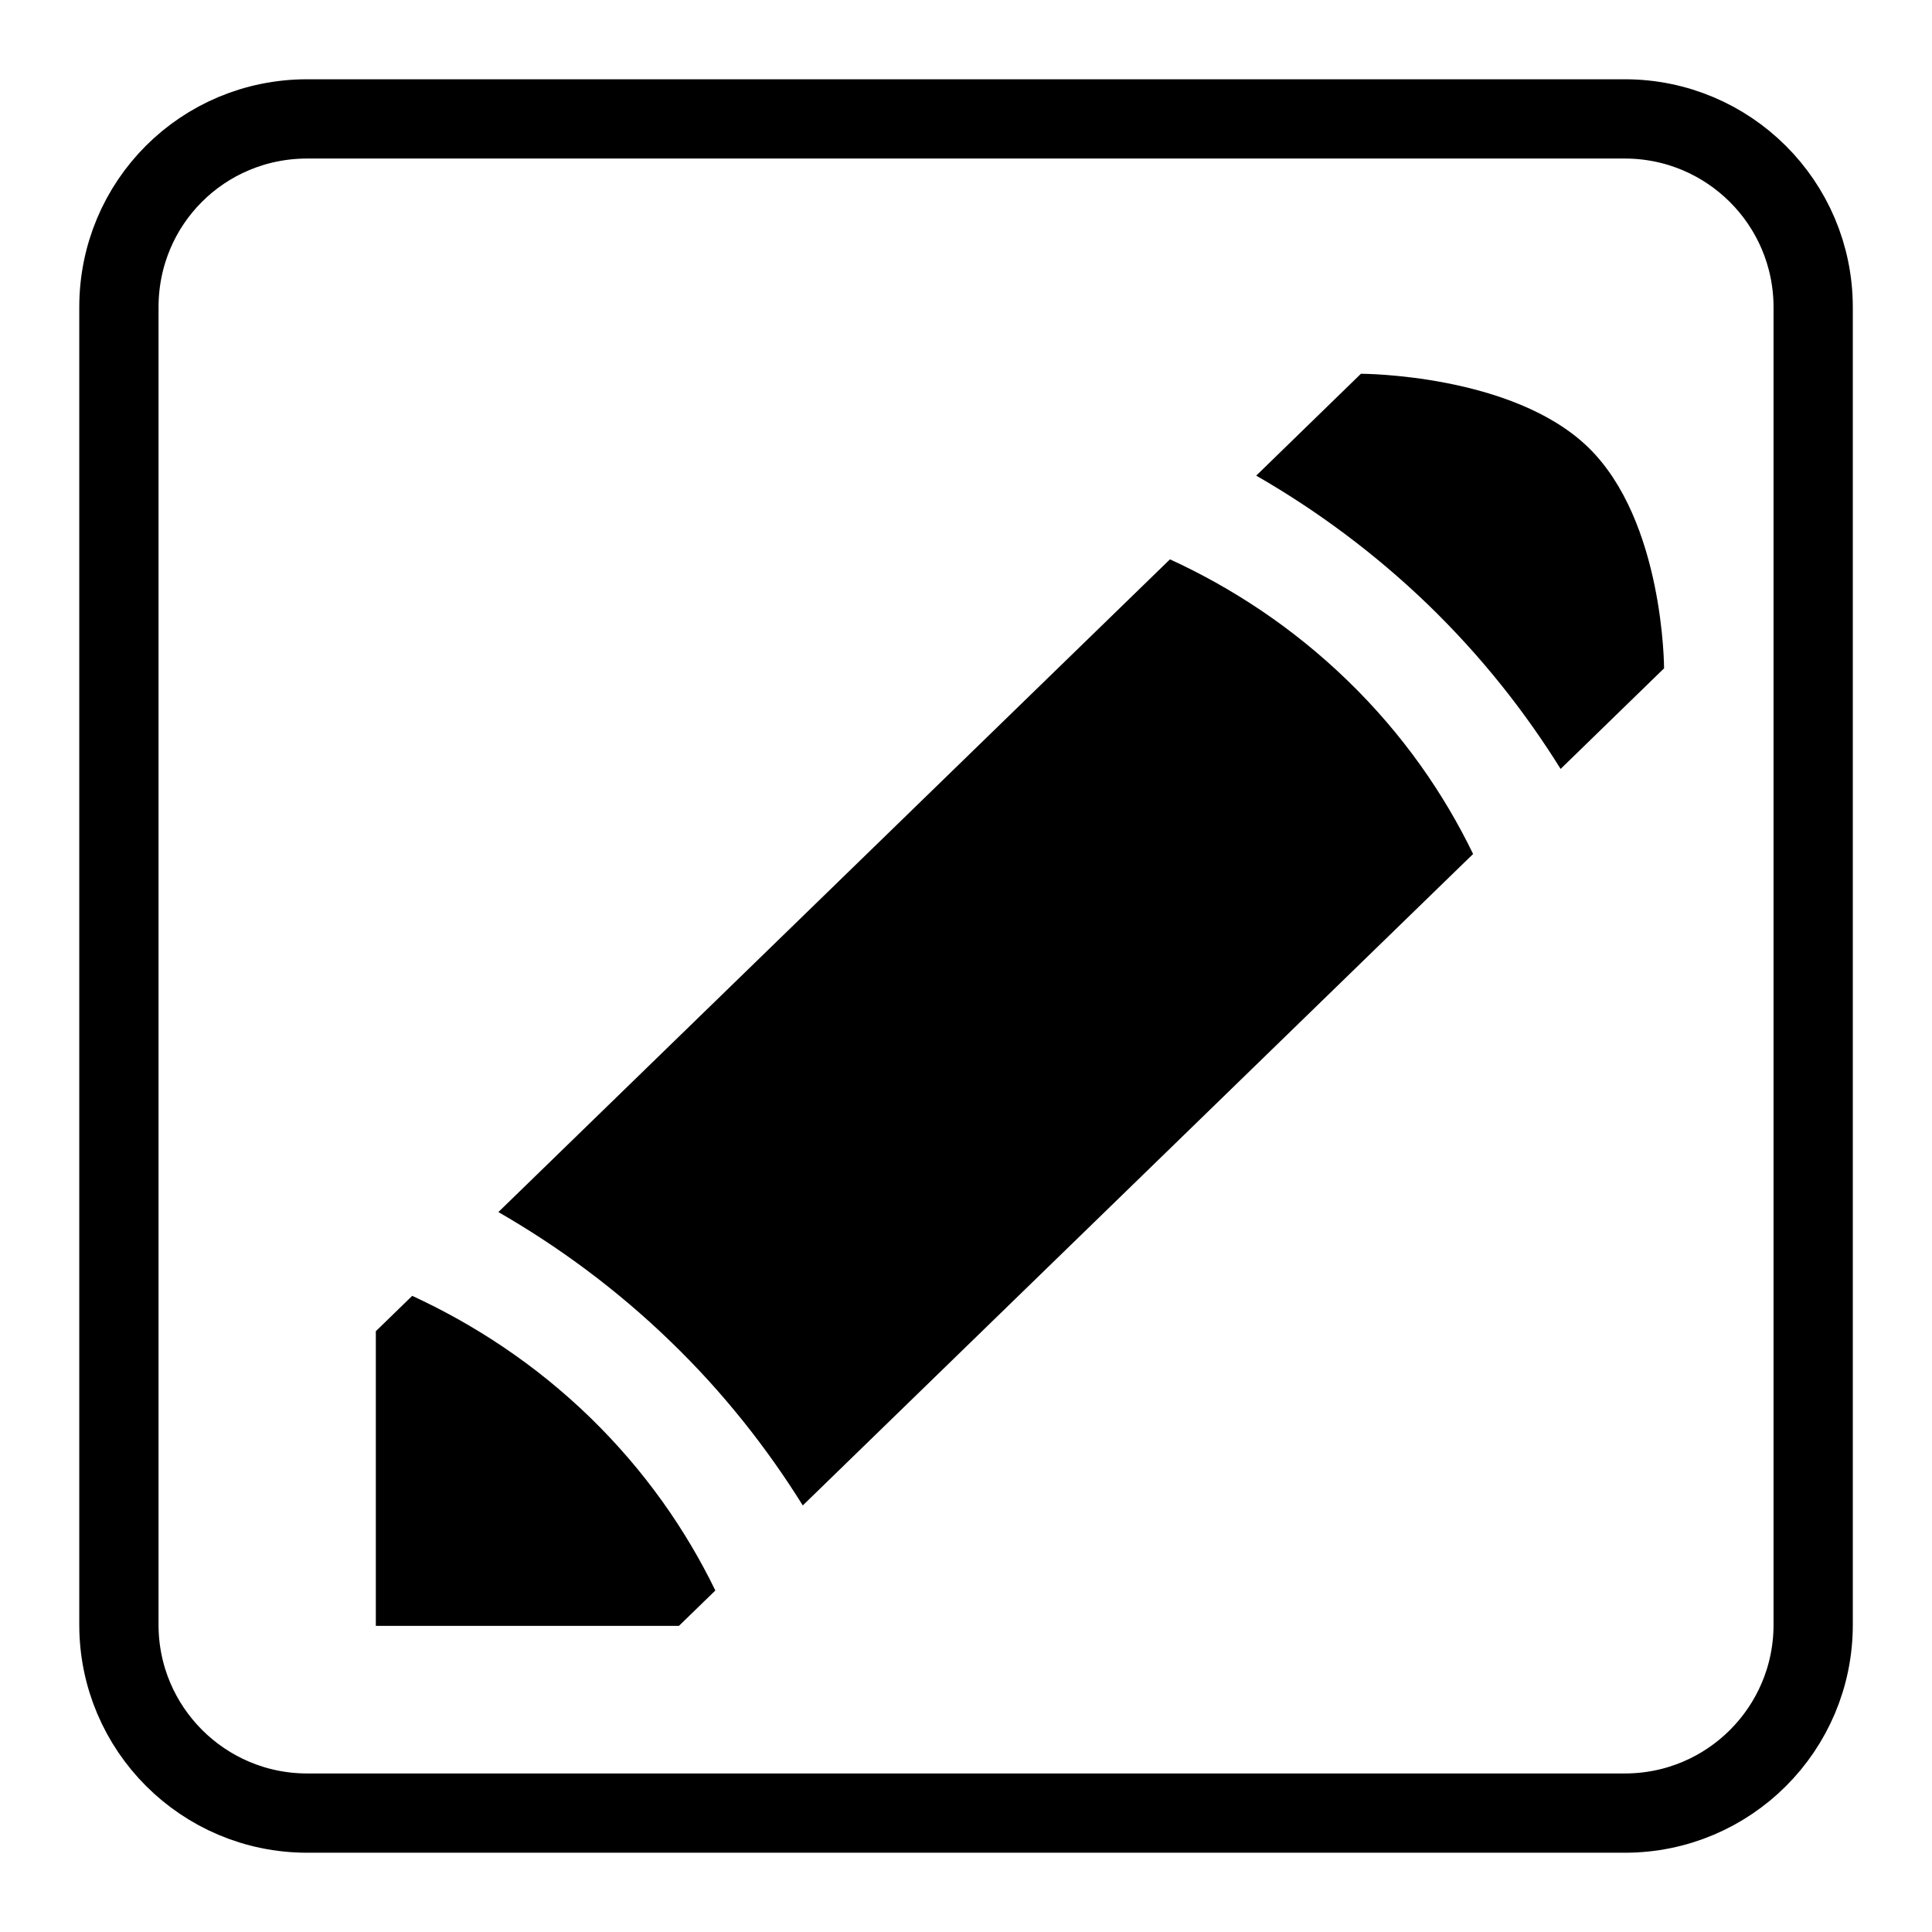
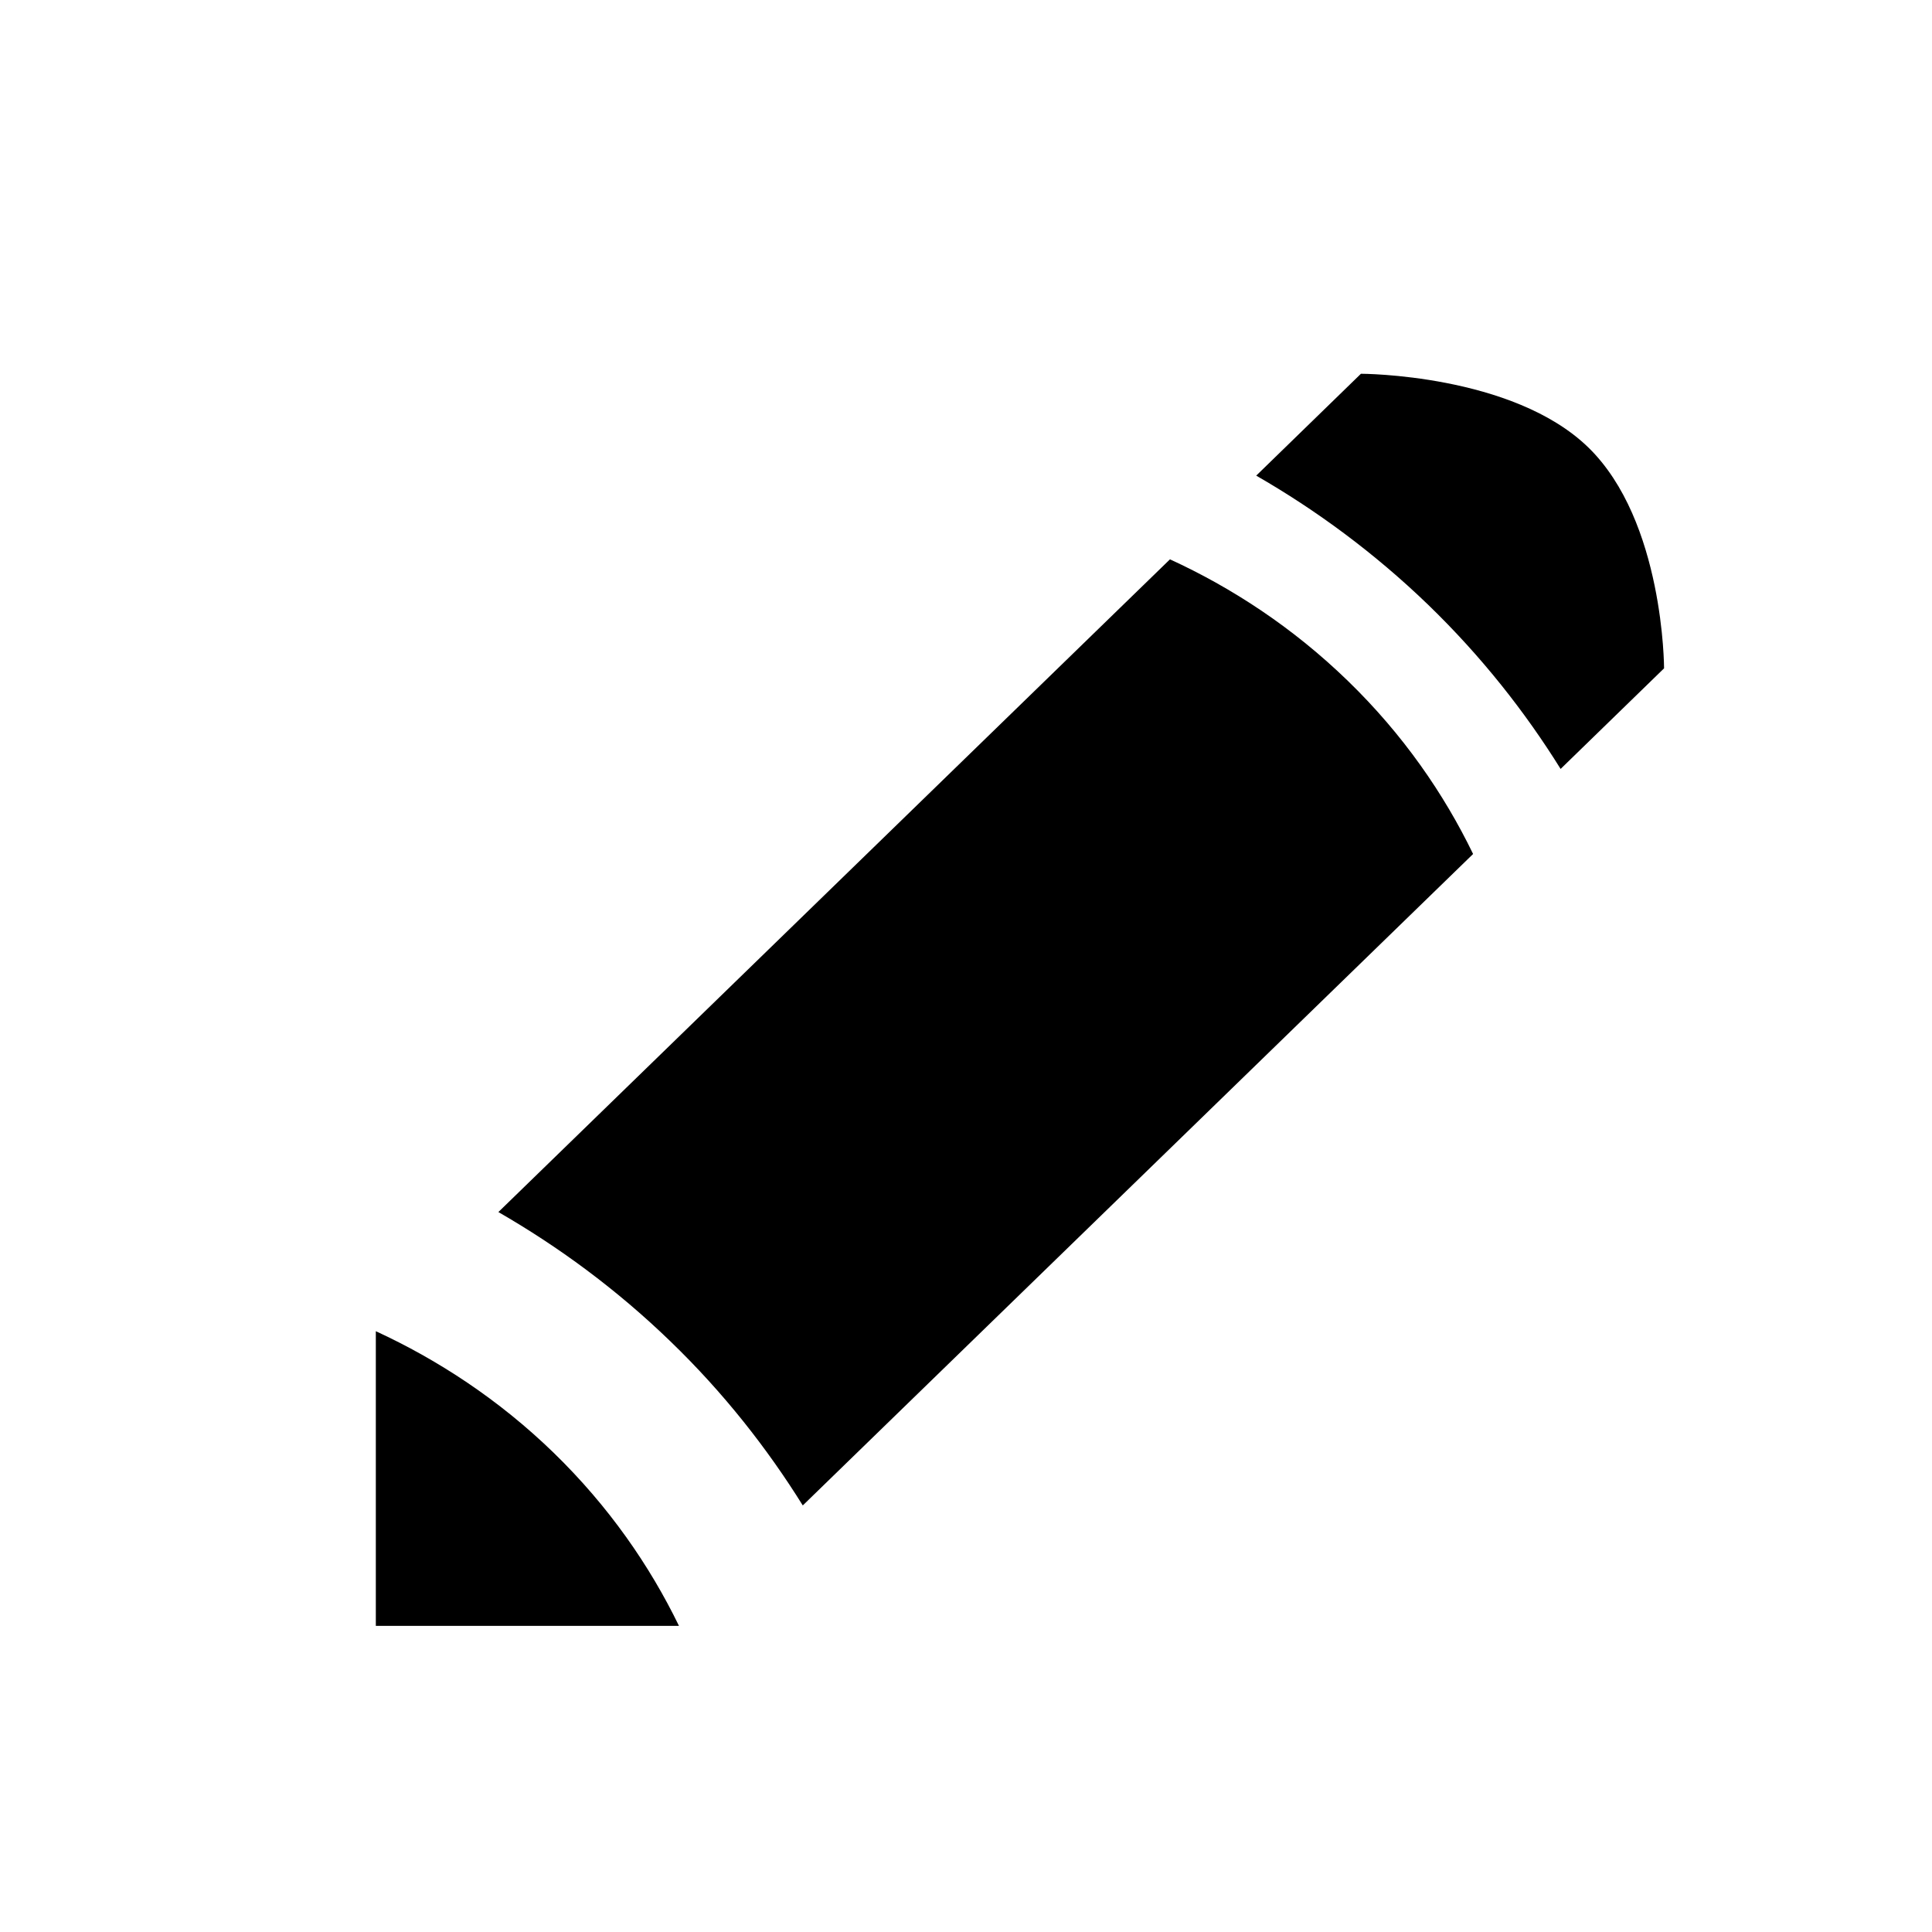
<svg xmlns="http://www.w3.org/2000/svg" xmlns:ns1="http://sodipodi.sourceforge.net/DTD/sodipodi-0.dtd" xmlns:ns2="http://www.inkscape.org/namespaces/inkscape" version="1.1" width="24.372" height="24.372" viewBox="0 0 24.372 24.372" id="svg4" ns1:docname="sid-38.svg" ns2:version="1.3 (0e150ed6c4, 2023-07-21)" ns2:export-filename="sid-38.png" ns2:export-xdpi="1200" ns2:export-ydpi="1200">
  <defs id="defs8">
    <linearGradient id="linearGradient1331" ns2:swatch="solid">
      <stop style="stop-color:#999999;stop-opacity:1;" offset="0" id="stop1329" />
    </linearGradient>
    <marker ns2:stockid="Arrow1Lstart" orient="auto" refY="0" refX="0" id="Arrow1Lstart" style="overflow:visible" ns2:isstock="true">
-       <path id="path1030" d="M 0,0 5,-5 -12.5,0 5,5 Z" style="fill-rule:evenodd;stroke:#000000;stroke-width:1pt" transform="matrix(0.8,0,0,0.8,10,0)" ns2:connector-curvature="0" />
-     </marker>
+       </marker>
    <marker ns2:stockid="DotL" orient="auto" refY="0" refX="0" id="DotL" style="overflow:visible" ns2:isstock="true">
-       <path id="path1091" d="m -2.5,-1 c 0,2.76 -2.24,5 -5,5 -2.76,0 -5,-2.24 -5,-5 0,-2.76 2.24,-5 5,-5 2.76,0 5,2.24 5,5 z" style="fill-rule:evenodd;stroke:#000000;stroke-width:1pt" transform="matrix(0.8,0,0,0.8,5.92,0.8)" ns2:connector-curvature="0" />
-     </marker>
+       </marker>
    <ns2:path-effect effect="skeletal" id="path-effect4771" is_visible="true" pattern="M 0.351,2.444 2.131,0.69 4.012,2.419" copytype="repeated_stretched" prop_scale="1" scale_y_rel="false" spacing="-0.8" normal_offset="0" tang_offset="0" prop_units="false" vertical_pattern="false" fuse_tolerance="0" />
    <ns2:path-effect effect="skeletal" id="path-effect4753" is_visible="true" pattern="M 0.351,2.444 2.131,0.69 4.012,2.419" copytype="repeated_stretched" prop_scale="0.93" scale_y_rel="false" spacing="-0.5" normal_offset="0" tang_offset="0" prop_units="false" vertical_pattern="false" fuse_tolerance="0" />
    <ns2:path-effect effect="skeletal" id="path-effect4712" is_visible="true" pattern="M 0.351,2.444 2.131,0.69 4.012,2.419" copytype="repeated" prop_scale="0.92" scale_y_rel="false" spacing="-0.5" normal_offset="0" tang_offset="2.3" prop_units="false" vertical_pattern="false" fuse_tolerance="10" />
    <ns2:path-effect effect="skeletal" id="path-effect4710" is_visible="true" pattern="M 0,0 H 1" copytype="repeated_stretched" prop_scale="1" scale_y_rel="false" spacing="0" normal_offset="0" tang_offset="0" prop_units="false" vertical_pattern="false" fuse_tolerance="0" />
    <ns2:path-effect effect="skeletal" id="path-effect4708" is_visible="true" pattern="M 0,0 H 1" copytype="single_stretched" prop_scale="1" scale_y_rel="false" spacing="0" normal_offset="0" tang_offset="0" prop_units="false" vertical_pattern="false" fuse_tolerance="0" />
    <ns2:path-effect effect="skeletal" id="path-effect4684" is_visible="true" pattern="M 0,0 H 1" copytype="repeated_stretched" prop_scale="1.02" scale_y_rel="false" spacing="5" normal_offset="4" tang_offset="0" prop_units="false" vertical_pattern="false" fuse_tolerance="0" />
    <ns2:path-effect effect="copy_rotate" starting_point="13.203,12" origin="12,12" id="path-effect4526" is_visible="true" copies_to_360="true" fuse_paths="false" starting_angle="0" rotation_angle="60" num_copies="6" />
  </defs>
  <ns1:namedview pagecolor="#ffffff" bordercolor="#666666" borderopacity="1" objecttolerance="10" gridtolerance="10" guidetolerance="10" ns2:pageopacity="0" ns2:pageshadow="2" ns2:window-width="5120" ns2:window-height="1377" id="namedview6" showgrid="false" ns2:zoom="39.333332" ns2:cx="8.5042376" ns2:cy="12.368644" ns2:window-x="-8" ns2:window-y="-8" ns2:window-maximized="1" ns2:current-layer="svg4" fit-margin-top="1" fit-margin-left="1" fit-margin-right="1" fit-margin-bottom="1" ns2:showpageshadow="2" ns2:pagecheckerboard="0" ns2:deskcolor="#d1d1d1" />
-   <path d="M 20.497,1.5 H 3.875 C 2.557,1.5 1.5,2.557 1.5,3.875 V 20.497 c 0,1.311 1.063,2.375 2.375,2.375 h 16.623 c 1.312,0 2.375,-1.063 2.375,-2.375 V 3.875 C 22.872,2.557 21.803,1.5 20.497,1.5 Z" id="path2-5-4-5-5-0-3-1-5-3-3" style="fill:none;stroke:#000000;stroke-width:1;stroke-miterlimit:4;stroke-dasharray:none" ns2:connector-curvature="0" ns1:nodetypes="sssssssss" />
-   <path d="M 19.687,9.7 C 19.241,8.983 18.69,8.281 18.016,7.629 17.335,6.972 16.6,6.433 15.847,6 l 1.321,-1.285 c 0,0 1.912,0 2.868,0.929 0.956,0.929 0.956,2.787 0.956,2.787 z M 8.565,20.51 h -3.824 v -3.717 l 0.459,-0.446 c 0.777,0.358 1.55,0.86 2.245,1.535 0.696,0.677 1.212,1.426 1.579,2.182 z m 10.018,-9.737 -8.456,8.218 C 9.681,18.275 9.13,17.57 8.456,16.92 7.775,16.261 7.039,15.723 6.287,15.29 L 14.759,7.056 c 0.777,0.356 1.55,0.859 2.245,1.534 0.697,0.676 1.213,1.427 1.579,2.183 z" id="path3" ns2:connector-curvature="0" style="stroke:none;stroke-width:0.58;stroke-miterlimit:4;stroke-dasharray:none;stroke-opacity:1" ns1:nodetypes="ccccccccccccccccccccc" />
+   <path d="M 19.687,9.7 C 19.241,8.983 18.69,8.281 18.016,7.629 17.335,6.972 16.6,6.433 15.847,6 l 1.321,-1.285 c 0,0 1.912,0 2.868,0.929 0.956,0.929 0.956,2.787 0.956,2.787 z M 8.565,20.51 h -3.824 v -3.717 c 0.777,0.358 1.55,0.86 2.245,1.535 0.696,0.677 1.212,1.426 1.579,2.182 z m 10.018,-9.737 -8.456,8.218 C 9.681,18.275 9.13,17.57 8.456,16.92 7.775,16.261 7.039,15.723 6.287,15.29 L 14.759,7.056 c 0.777,0.356 1.55,0.859 2.245,1.534 0.697,0.676 1.213,1.427 1.579,2.183 z" id="path3" ns2:connector-curvature="0" style="stroke:none;stroke-width:0.58;stroke-miterlimit:4;stroke-dasharray:none;stroke-opacity:1" ns1:nodetypes="ccccccccccccccccccccc" />
</svg>